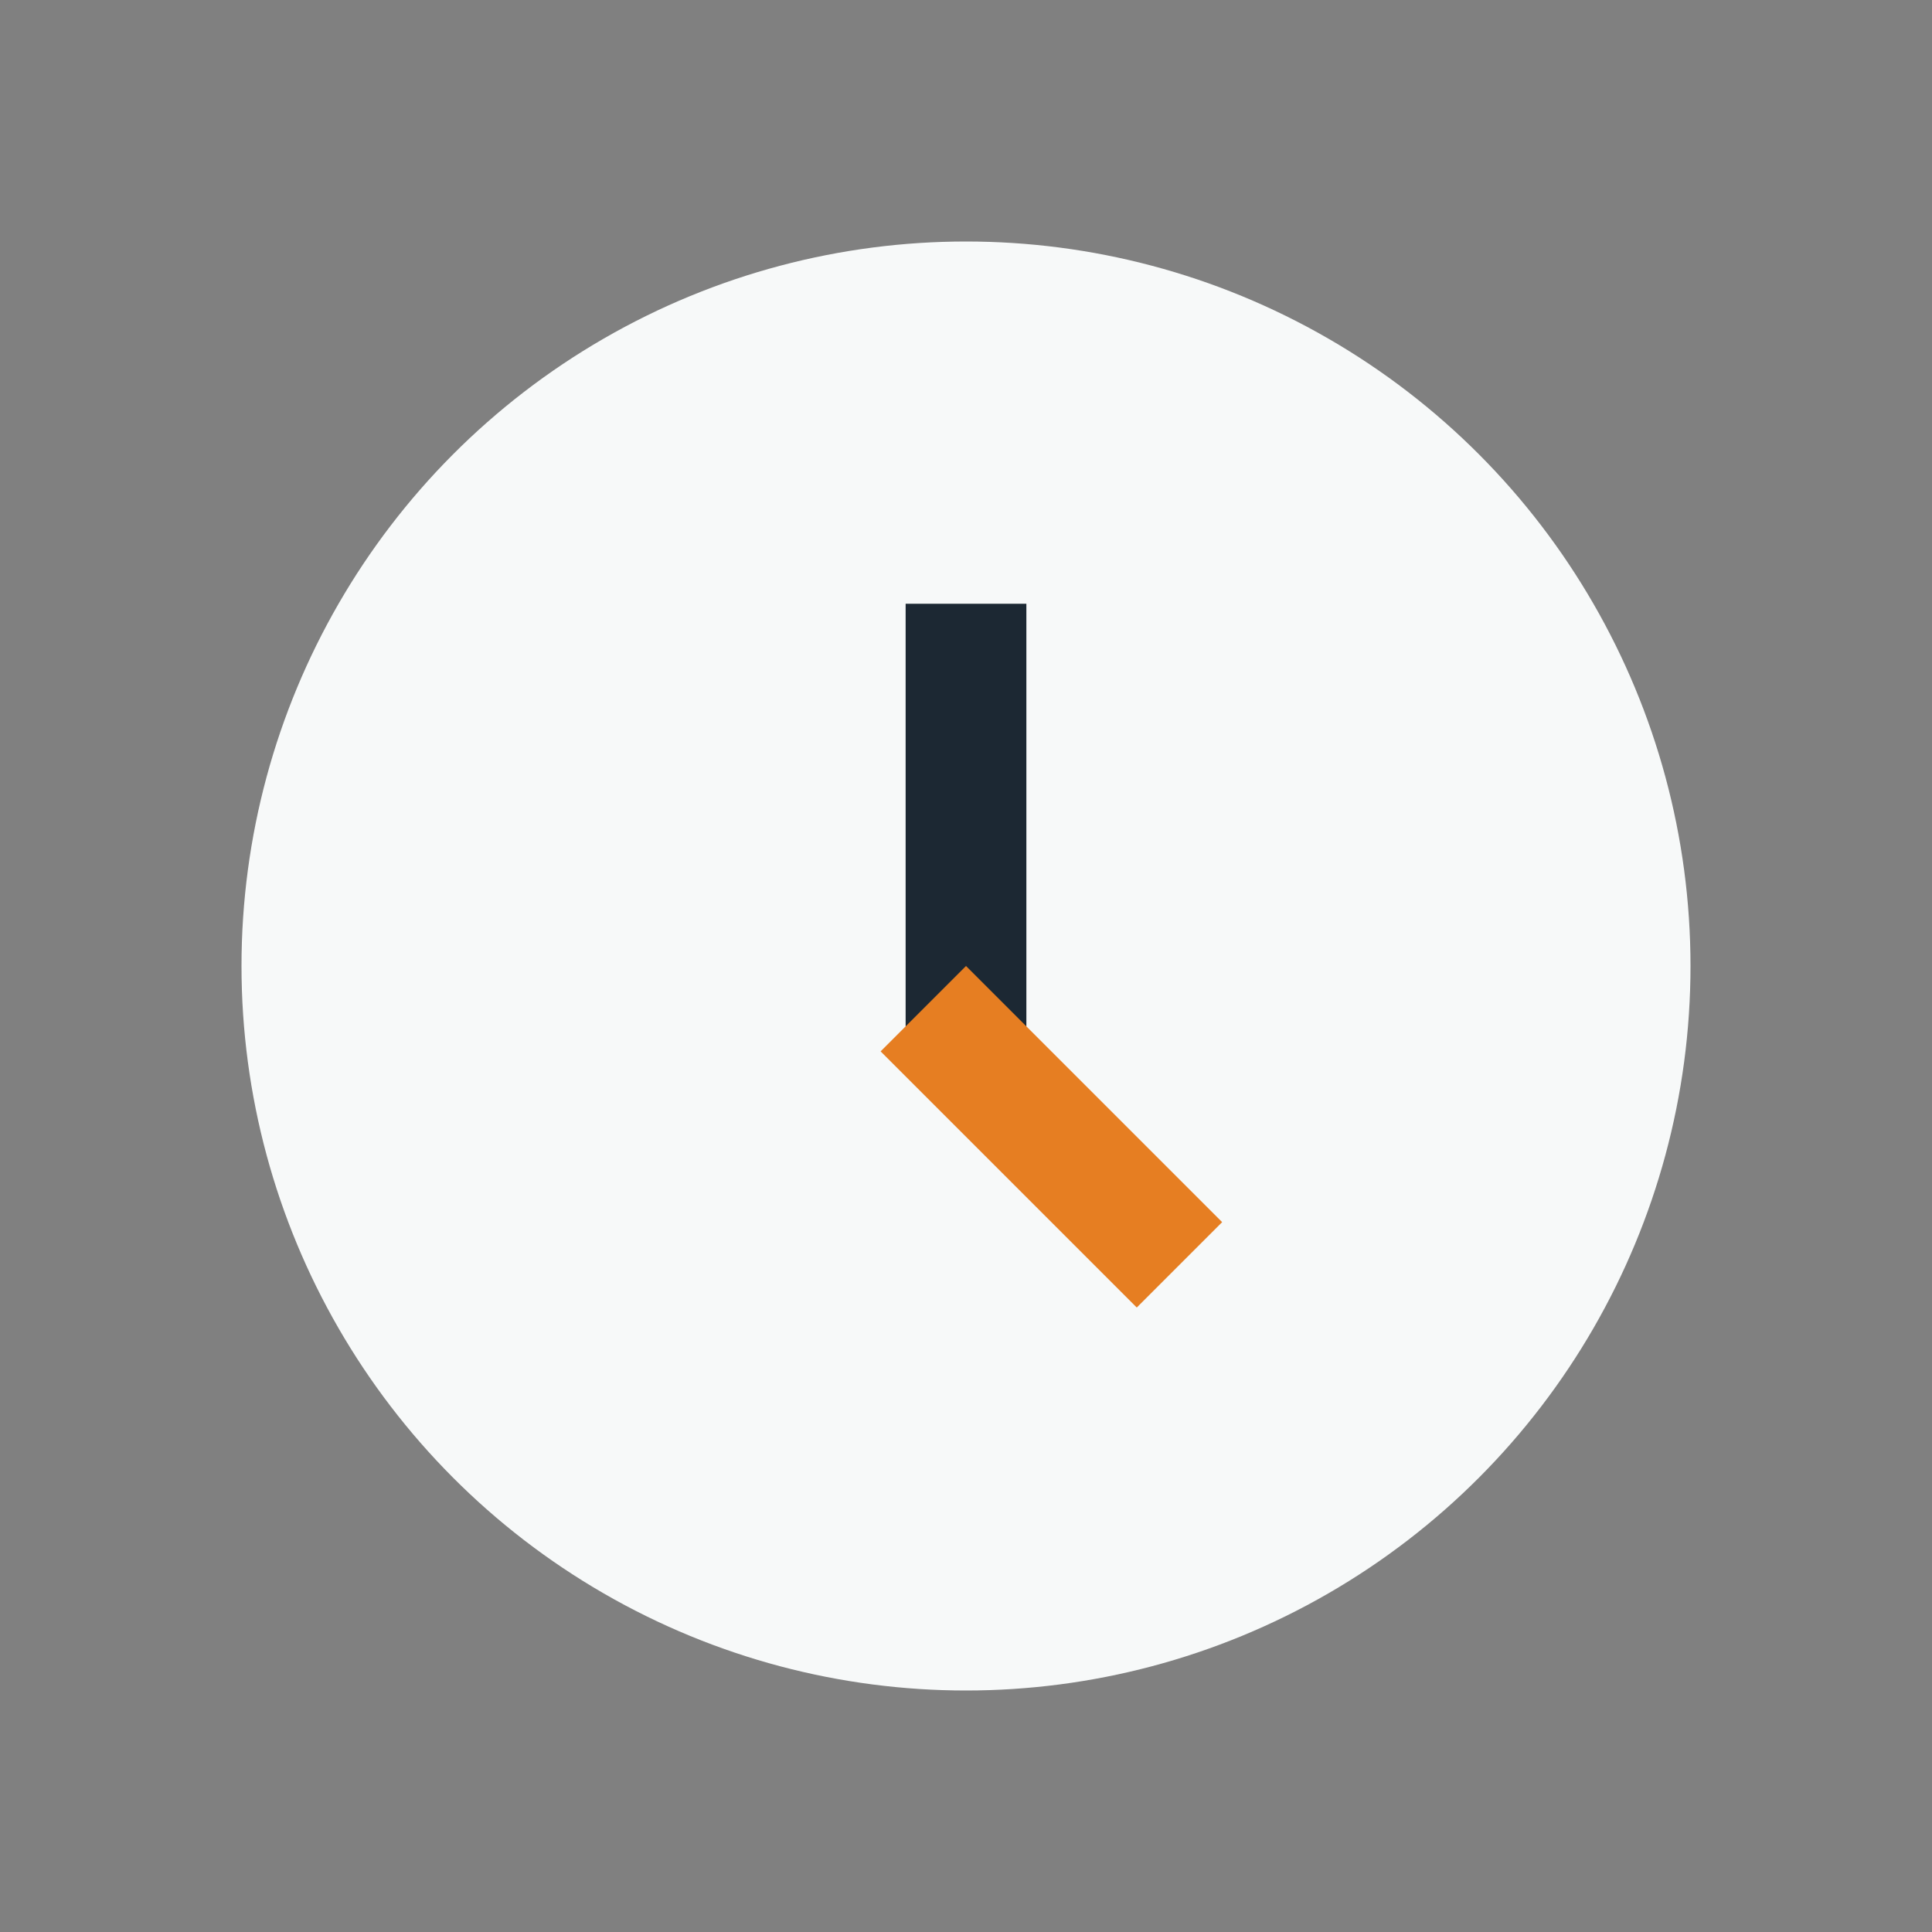
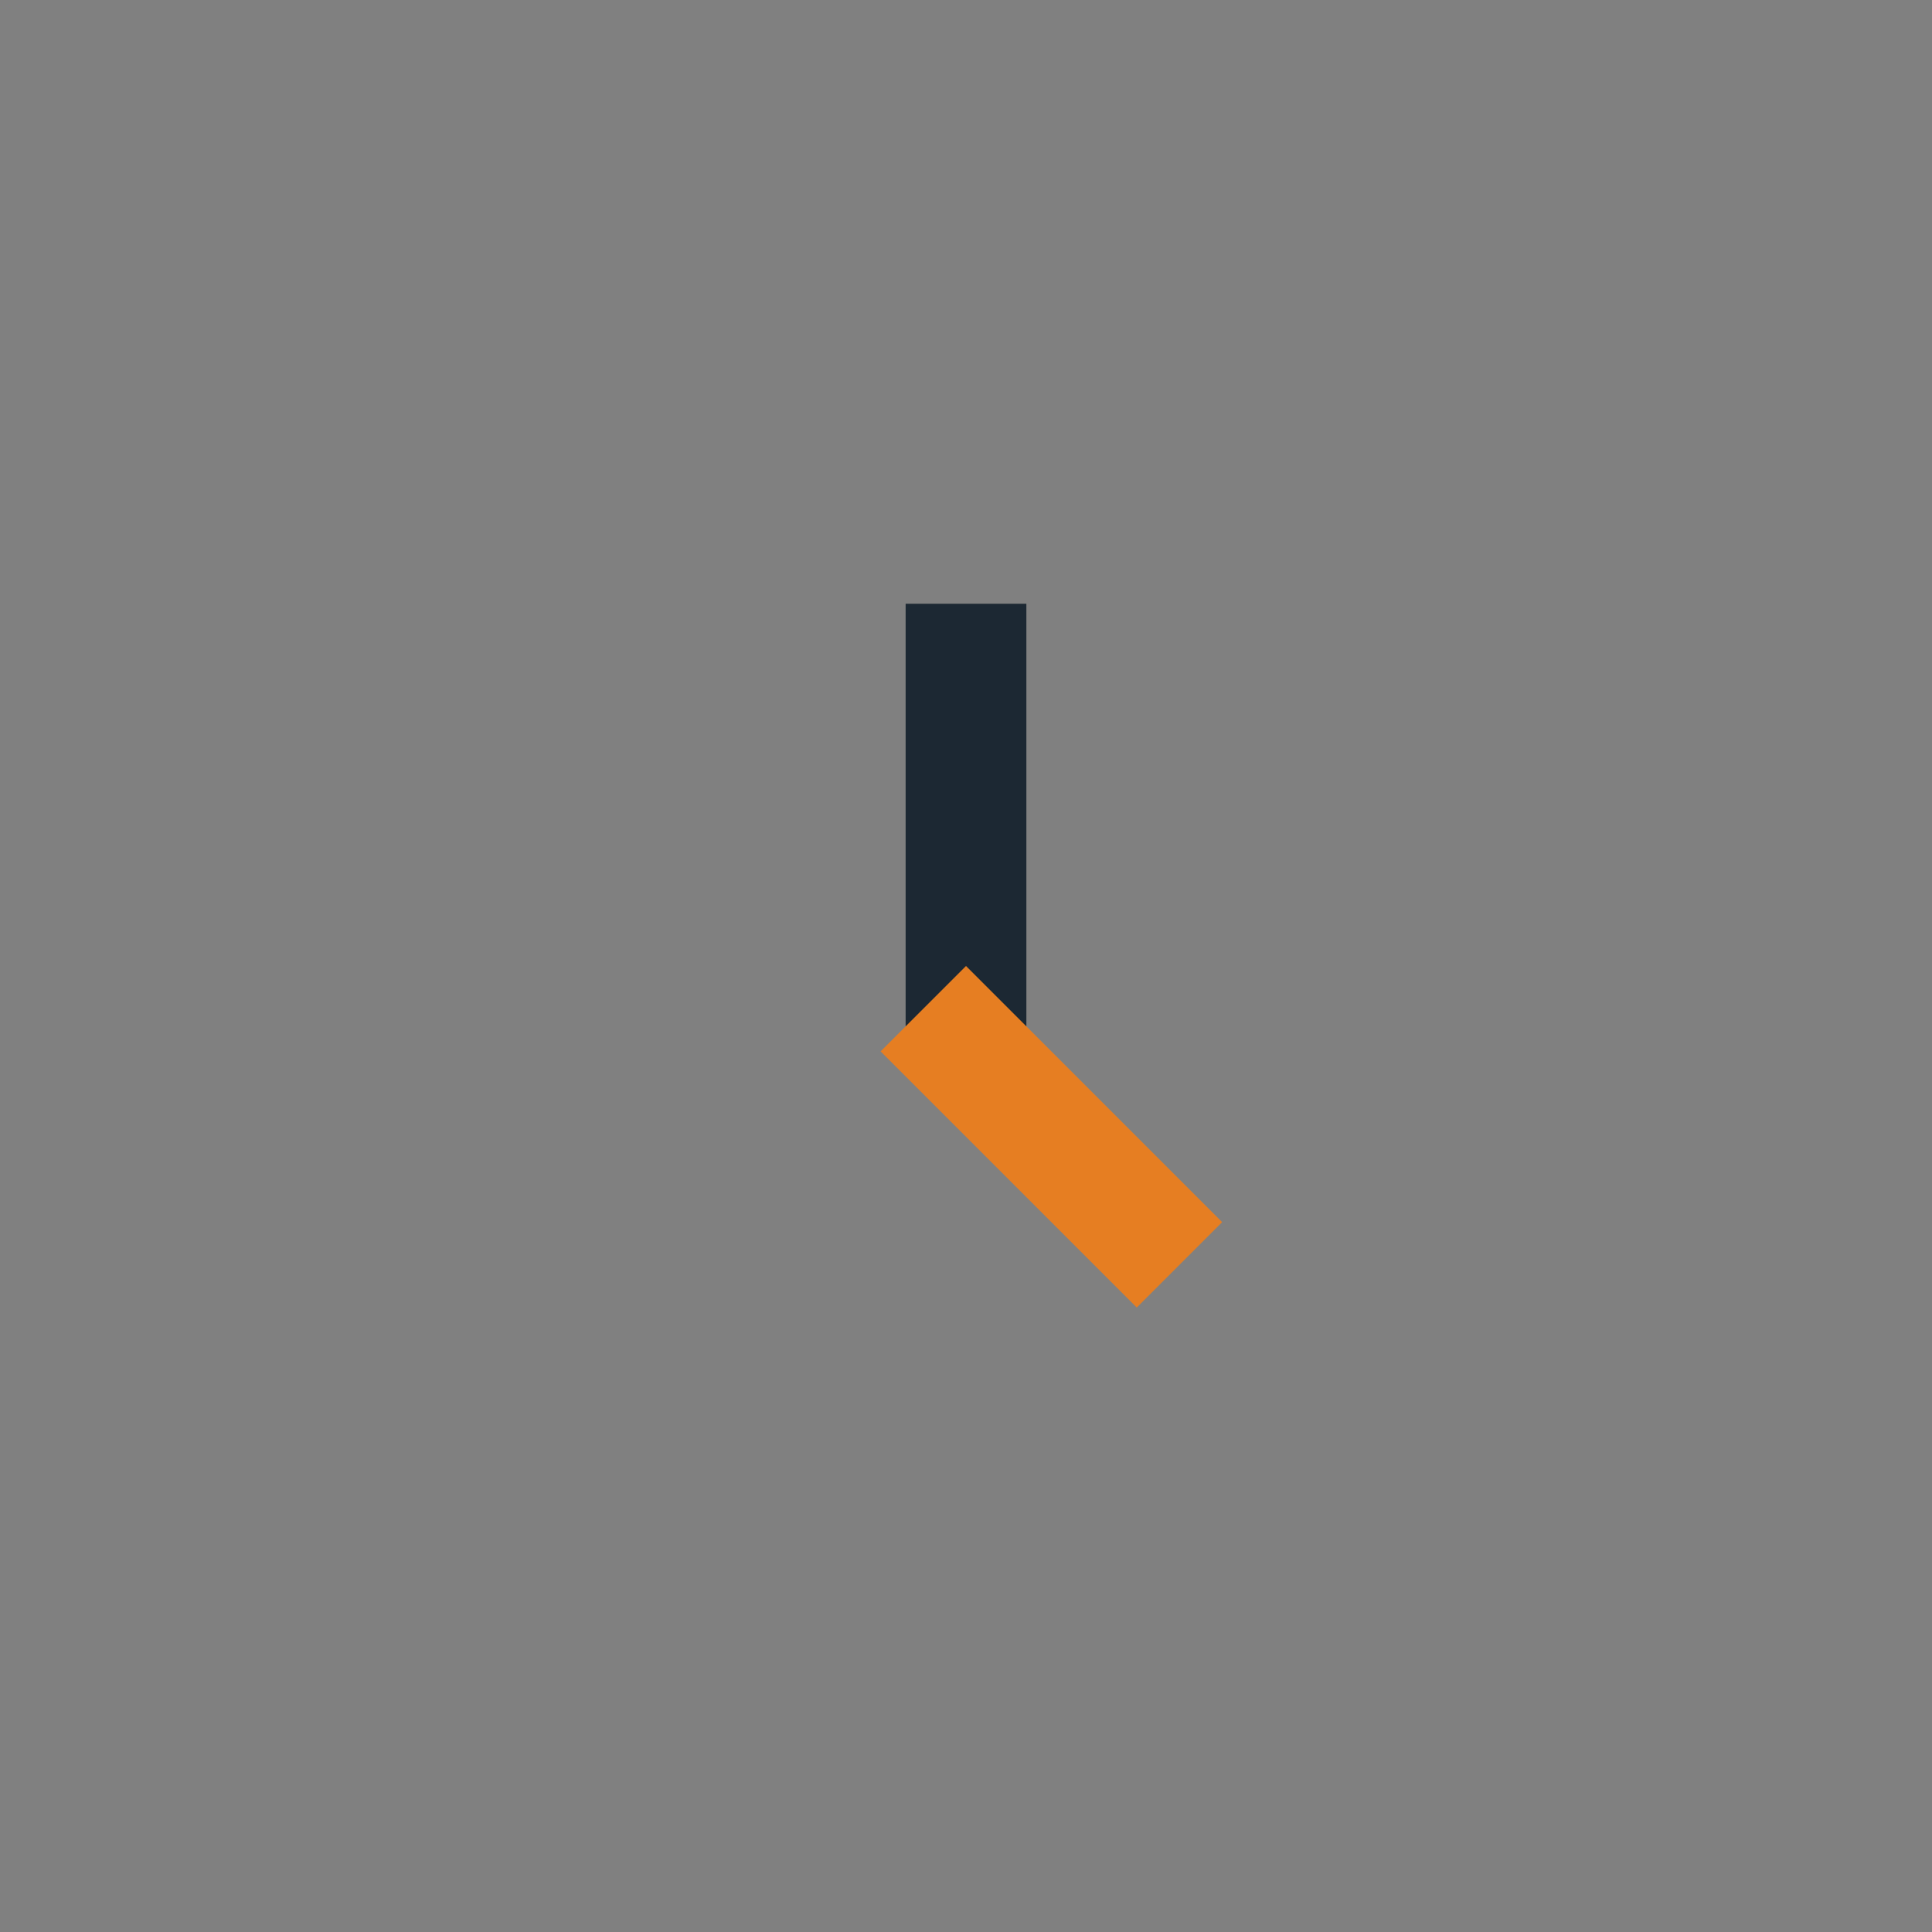
<svg xmlns="http://www.w3.org/2000/svg" width="32" height="32" viewBox="0 0 32 32">
  <rect x="0" y="0" width="32" height="32" fill="#808080" stroke="none" />
-   <circle cx="16" cy="16" r="12" fill="#F7F9F9" />
  <rect x="15" y="10" width="2" height="7" fill="#1C2833" />
  <rect x="16" y="16" width="6" height="2" transform="rotate(45 16 16)" fill="#E67E22" />
</svg>